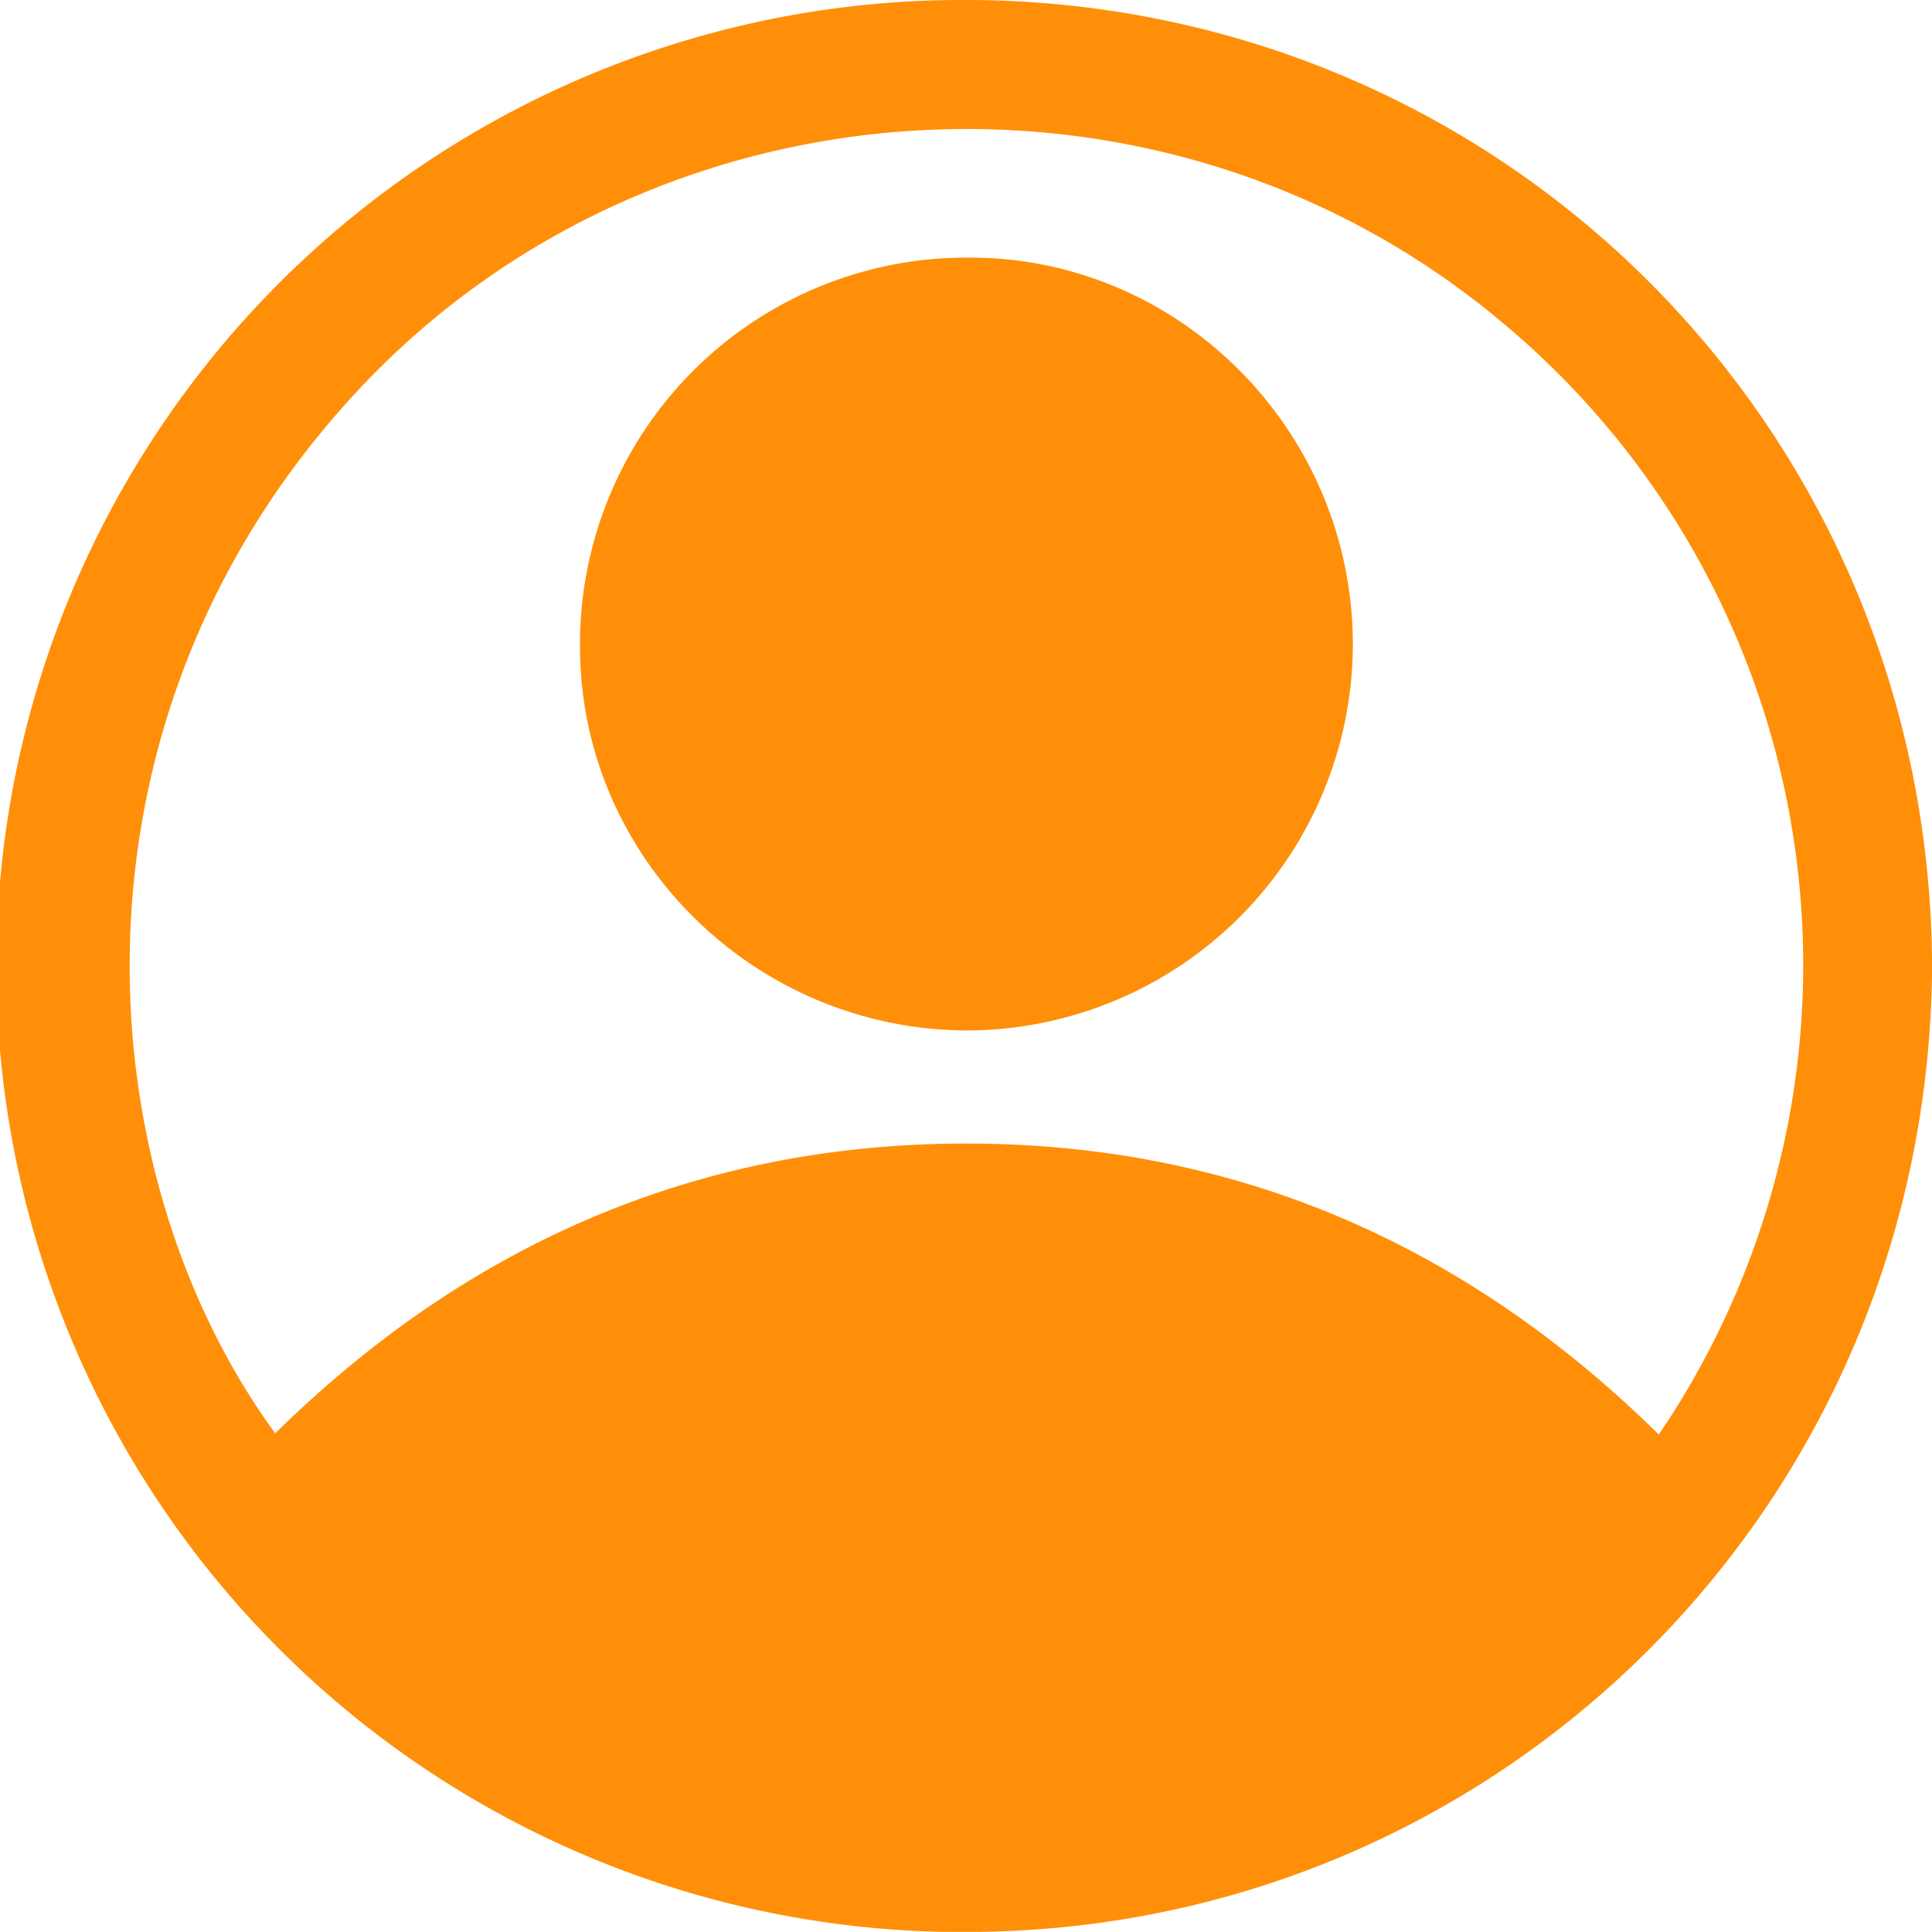
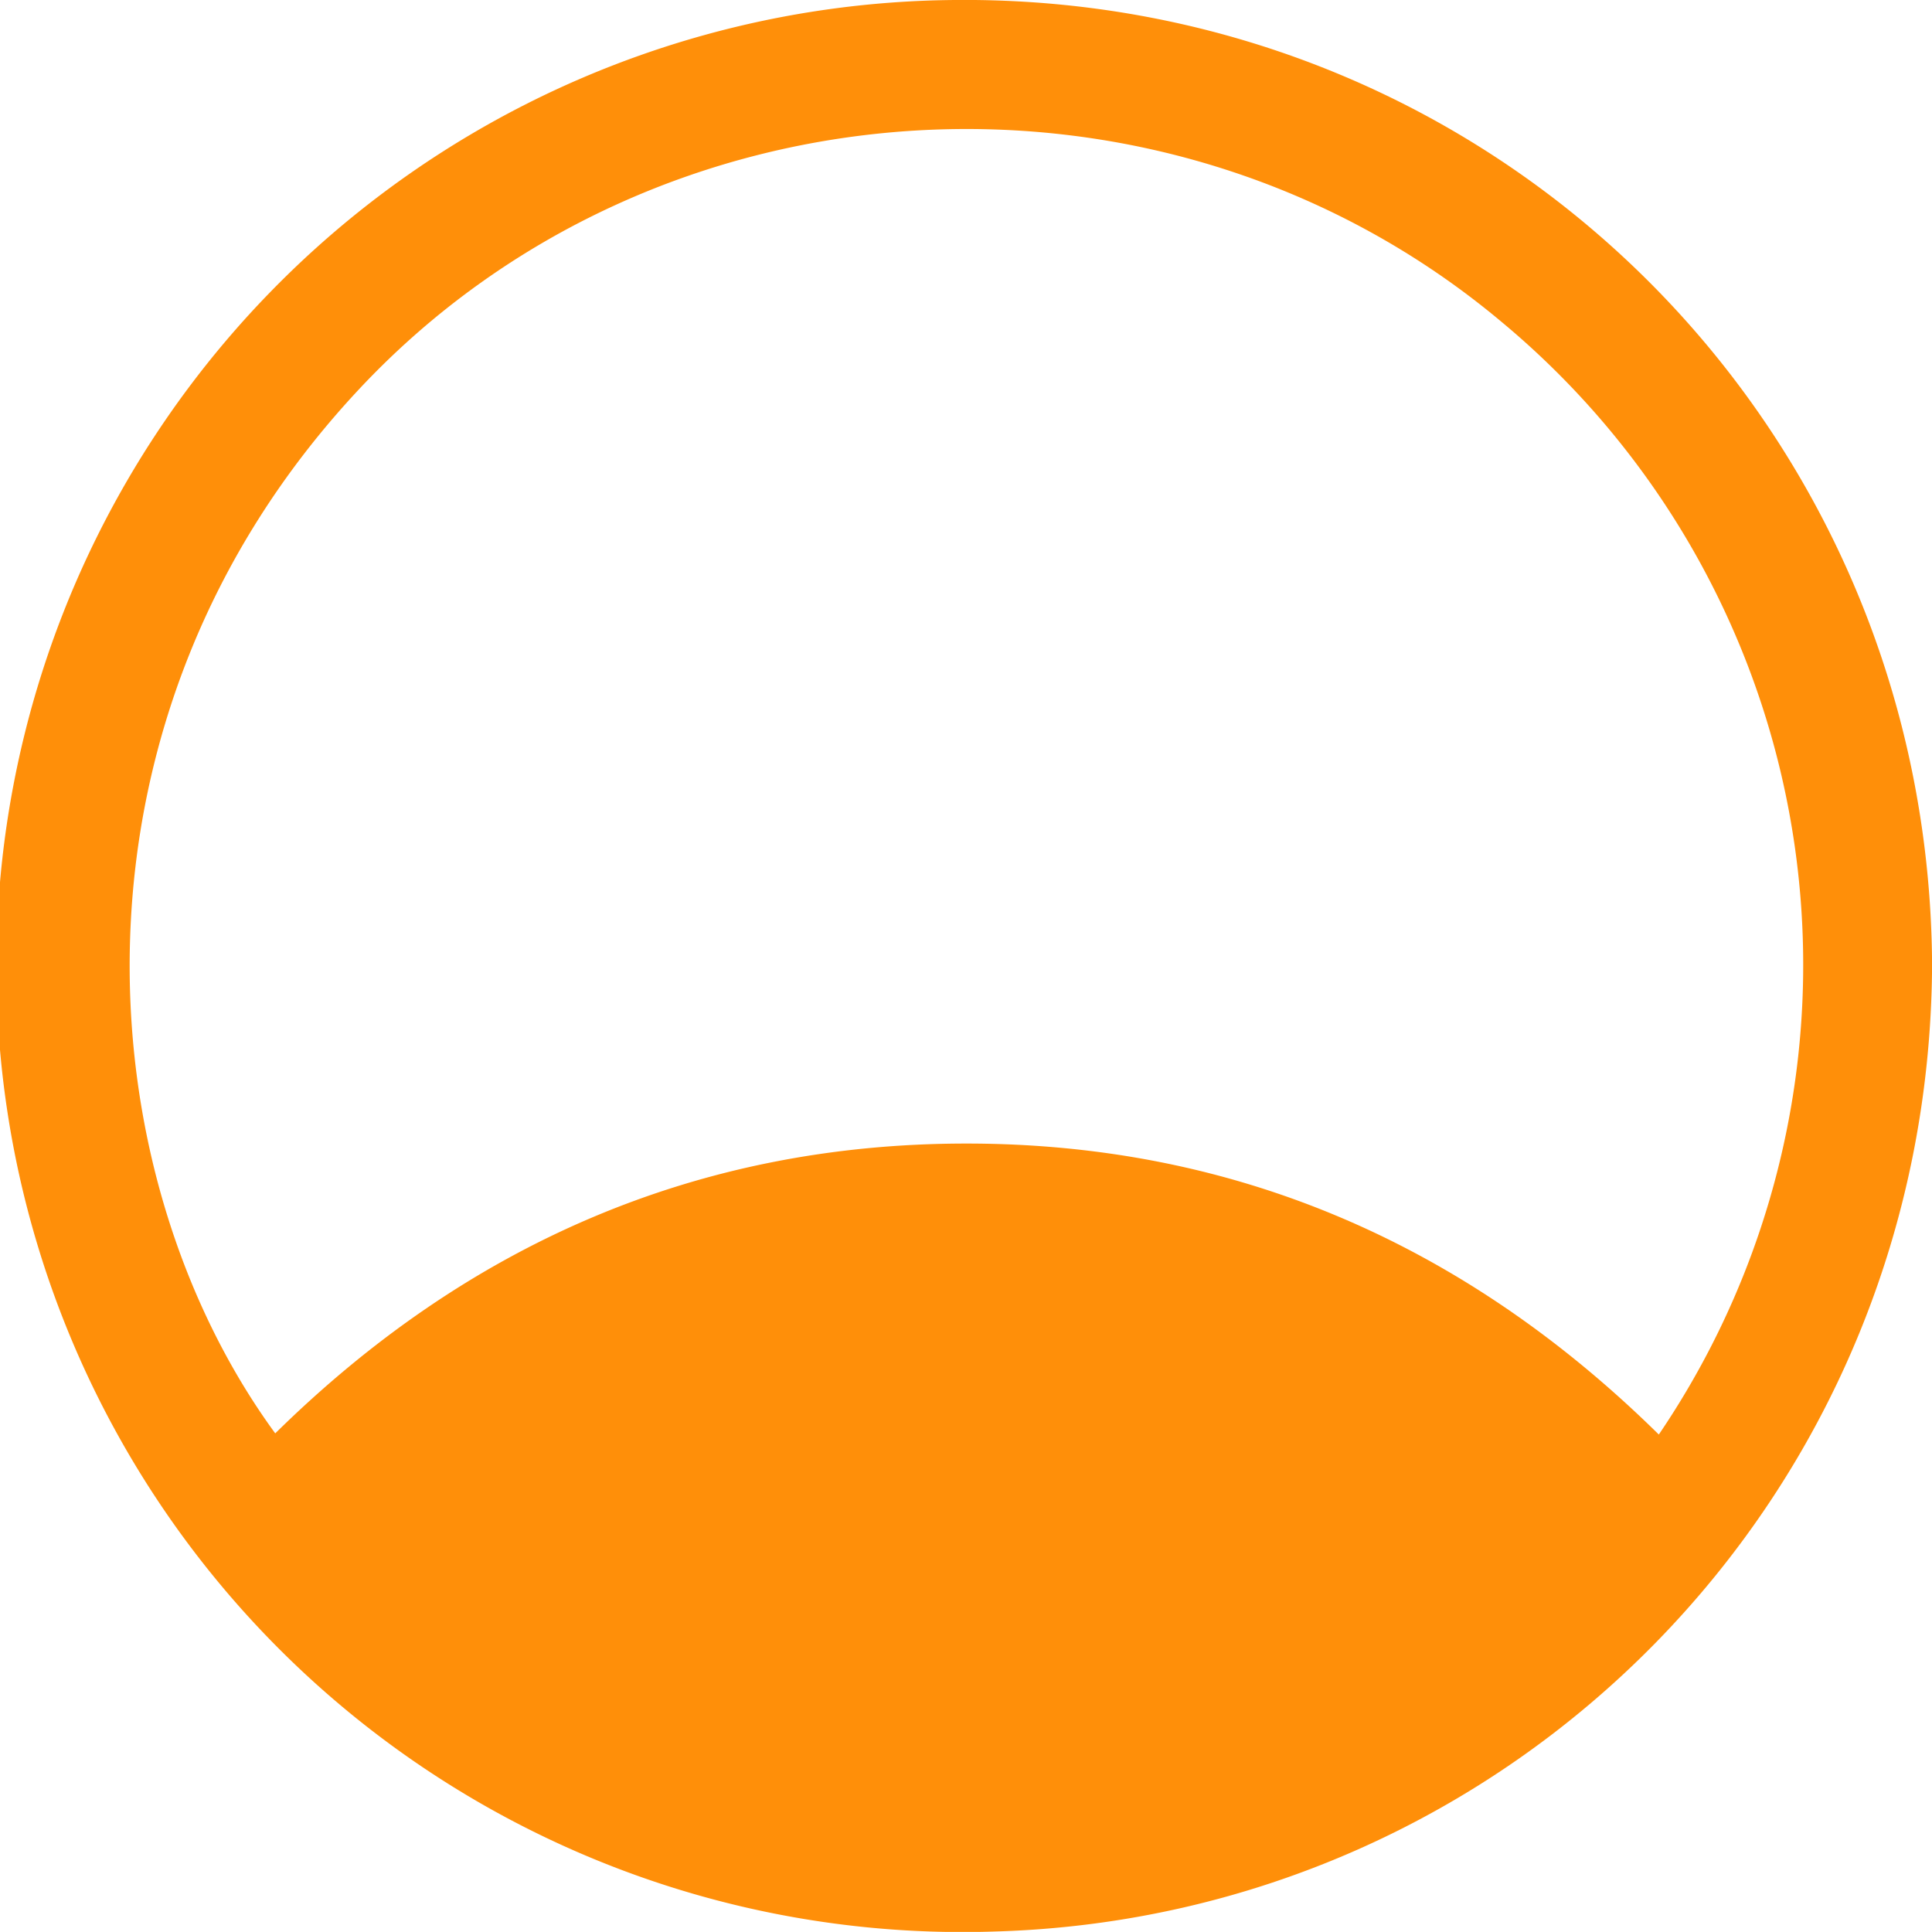
<svg xmlns="http://www.w3.org/2000/svg" viewBox="0 0 239.99 239.98">
  <defs>
    <style>.cls-1{fill:#ff8f09;}</style>
  </defs>
  <g id="Слой_2" data-name="Слой 2">
    <g id="Слой_1-2" data-name="Слой 1">
      <path class="cls-1" d="M240,119.84c-.33,66.26-52.41,118.29-116.47,120.09A120,120,0,1,1,118.58,0C185.79-.65,239.62,52.75,240,119.84Zm-33.94,58.35A103.86,103.86,0,0,0,186.54,40C144.75,4.94,81.44,8.8,44.44,48.52,6.55,89.18,10.36,145.45,34.19,178.05c23.82-23.45,52.39-36,85.86-36S182.1,154.6,206.05,178.19Z" />
-       <path class="cls-1" d="M168.05,80a48.05,48.05,0,0,1-47.78,48c-26.45,0-48.16-21.38-48.22-47.54a48,48,0,0,1,48.3-48.46C146.53,31.91,168,53.53,168.05,80Z" />
    </g>
  </g>
</svg>